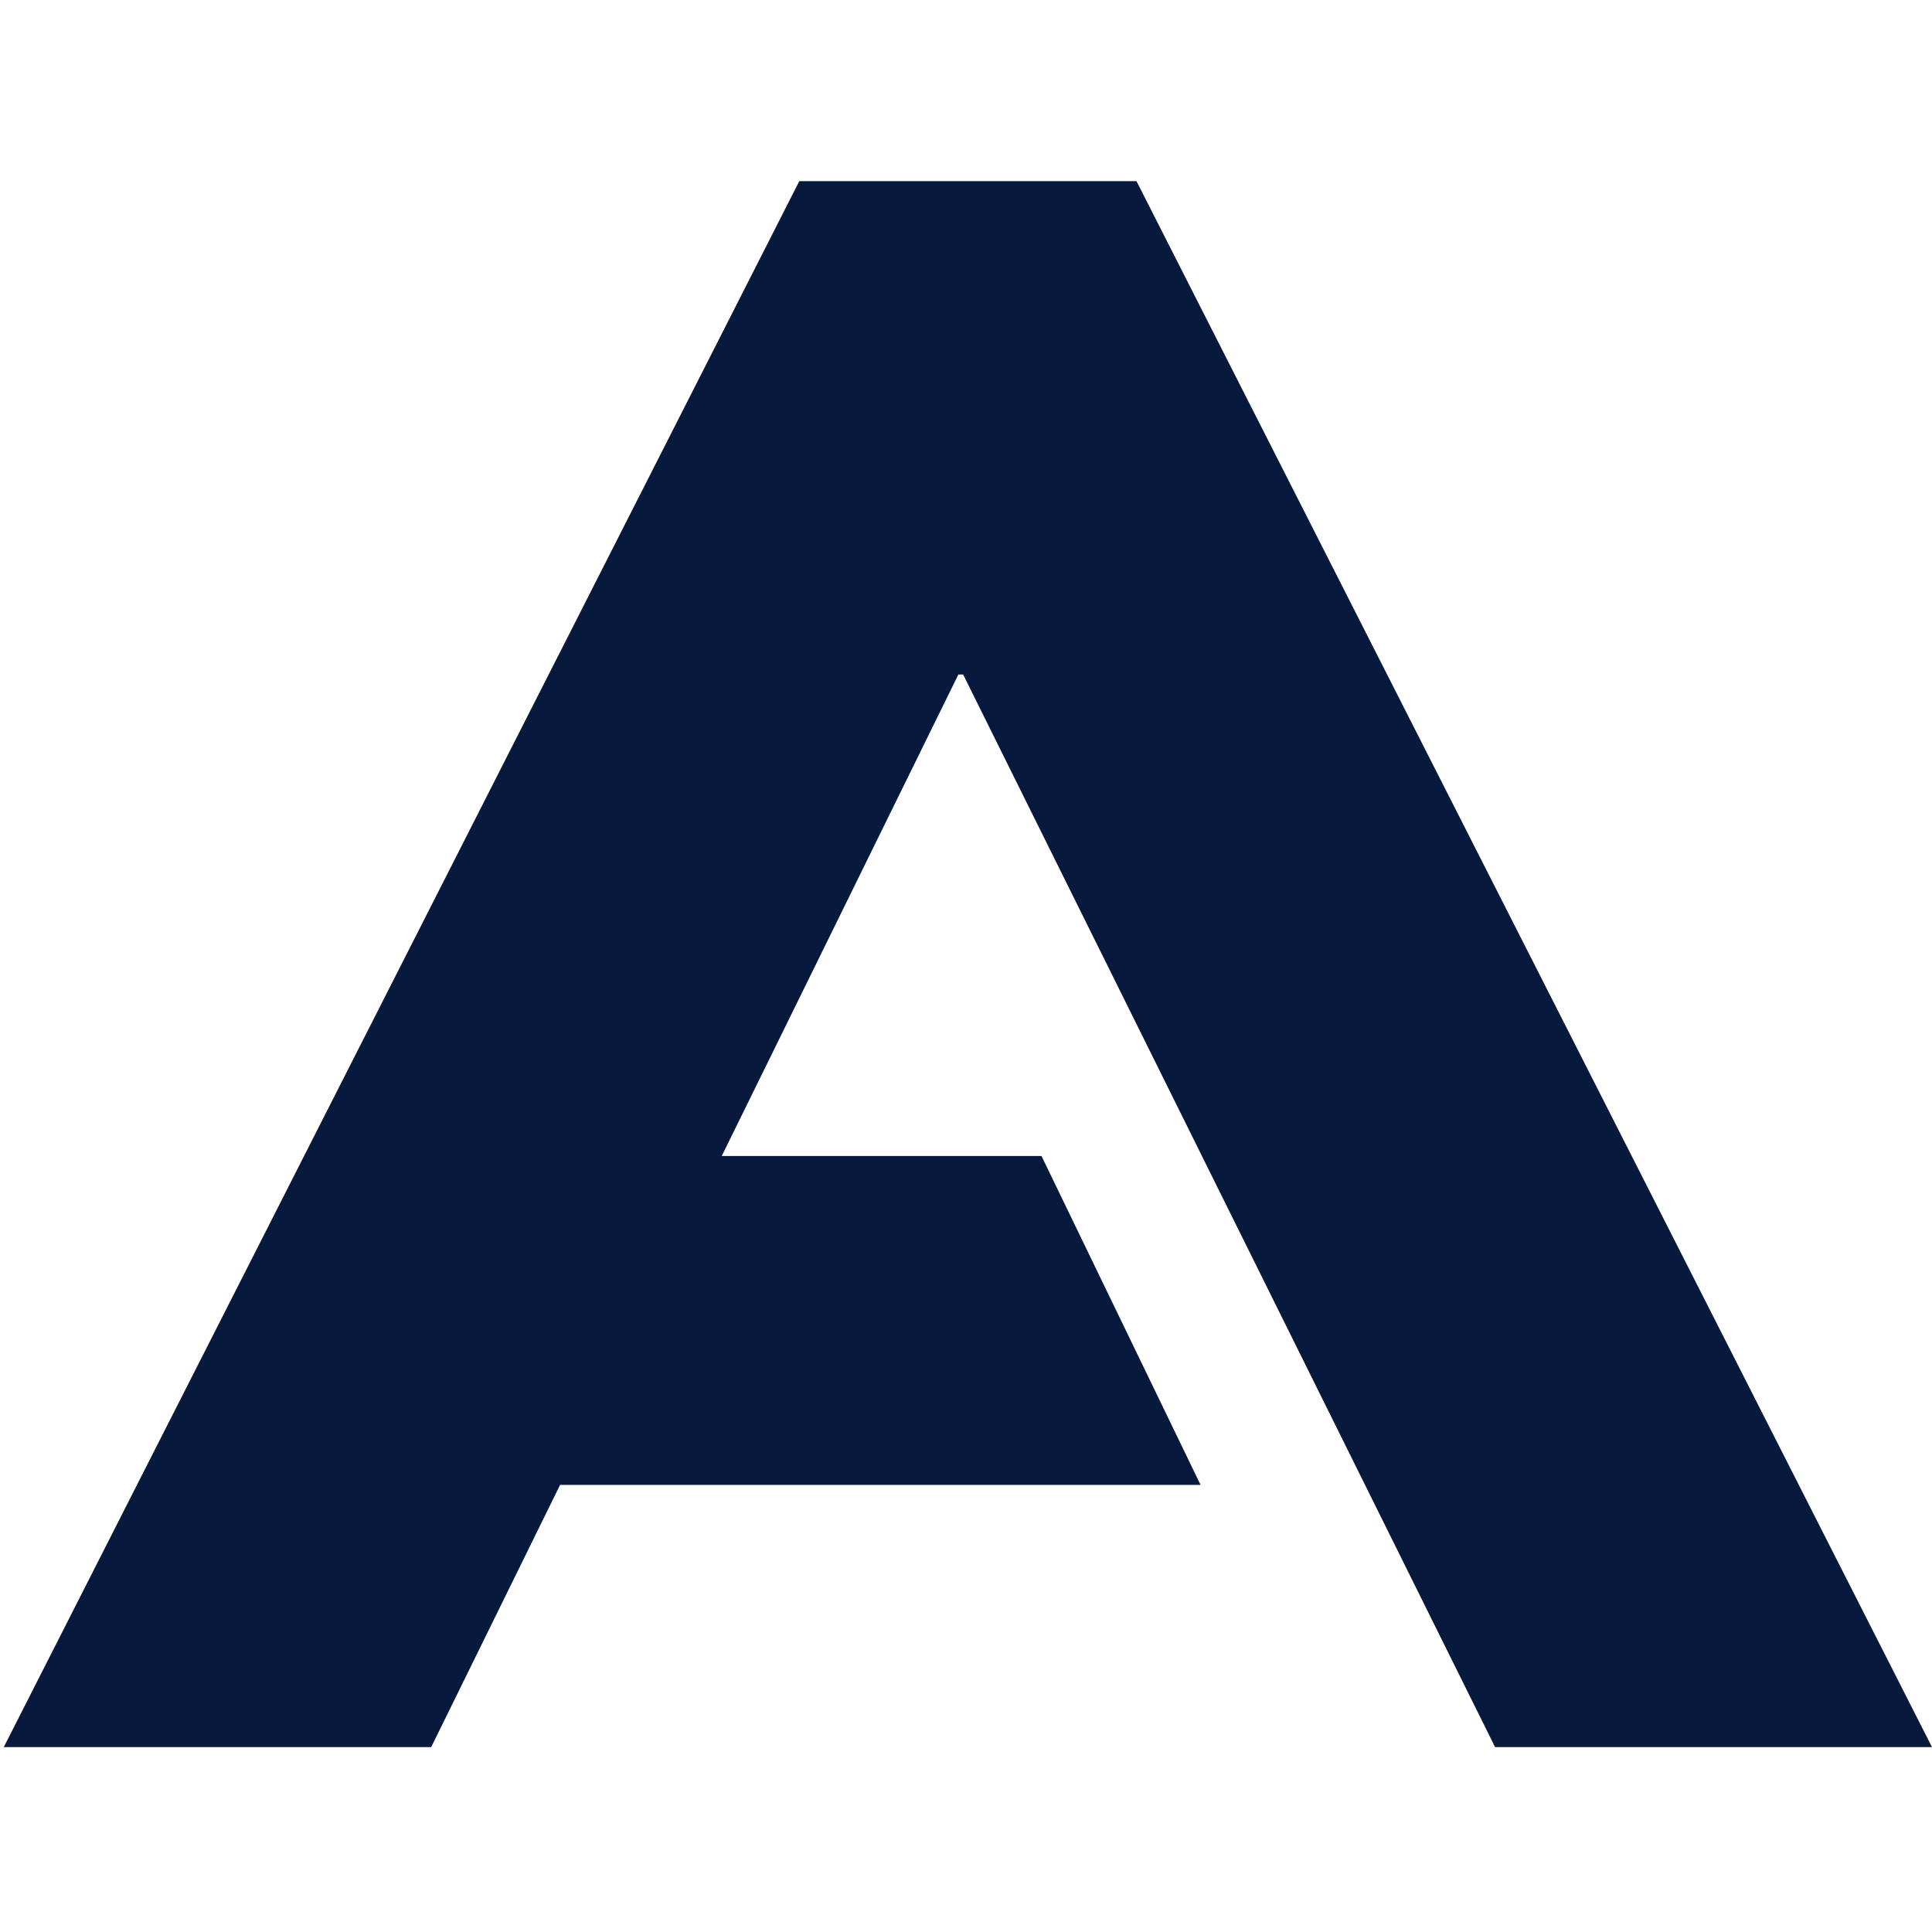
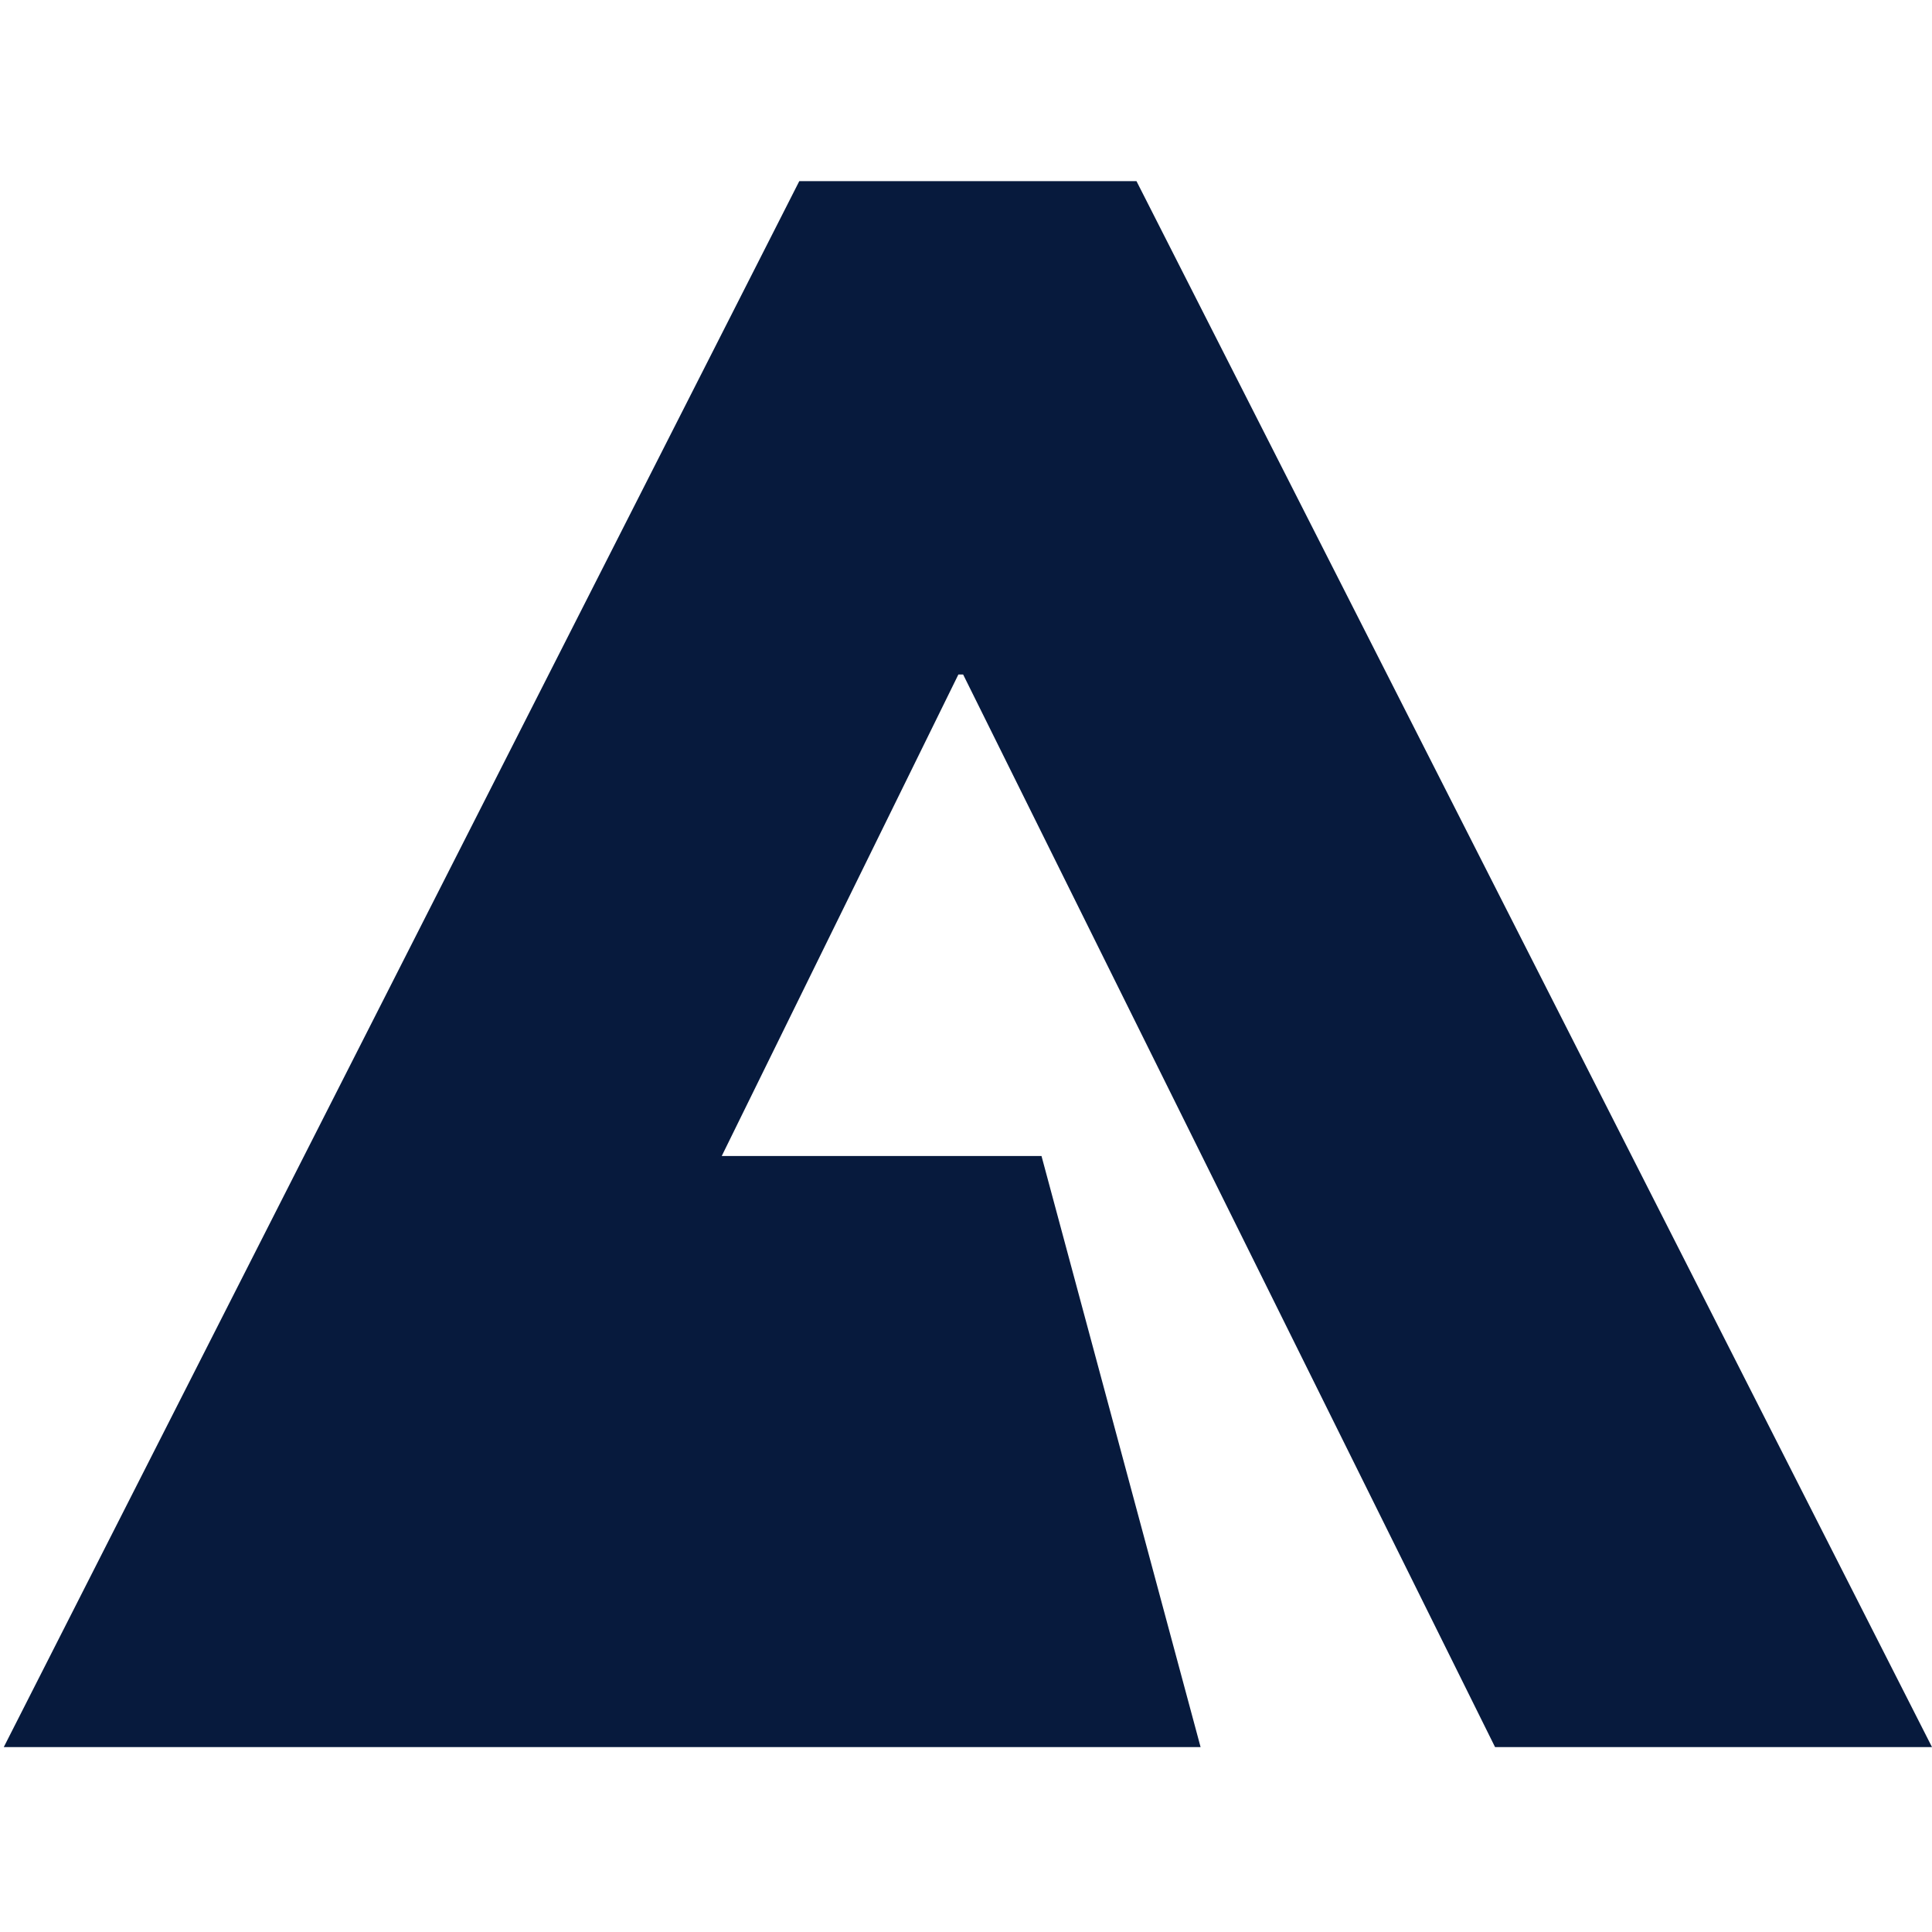
<svg xmlns="http://www.w3.org/2000/svg" width="512" height="512" viewBox="0 0 512 512" fill="none">
  <style>
.element {
  fill: #071A3D;
}
@media (prefers-color-scheme: dark) {
  .element {
    fill: #FFFFFF;
  }
}
</style>
-   <path fill-rule="evenodd" clip-rule="evenodd" d="M211.822 48L1 463H114.273L148.423 393.52H318.169L276.008 306.348H191.272L253.977 178.755H255.243L396.207 463H512L301.178 48H211.822Z" class="element" />
+   <path fill-rule="evenodd" clip-rule="evenodd" d="M211.822 48L1 463H114.273H318.169L276.008 306.348H191.272L253.977 178.755H255.243L396.207 463H512L301.178 48H211.822Z" class="element" />
</svg>